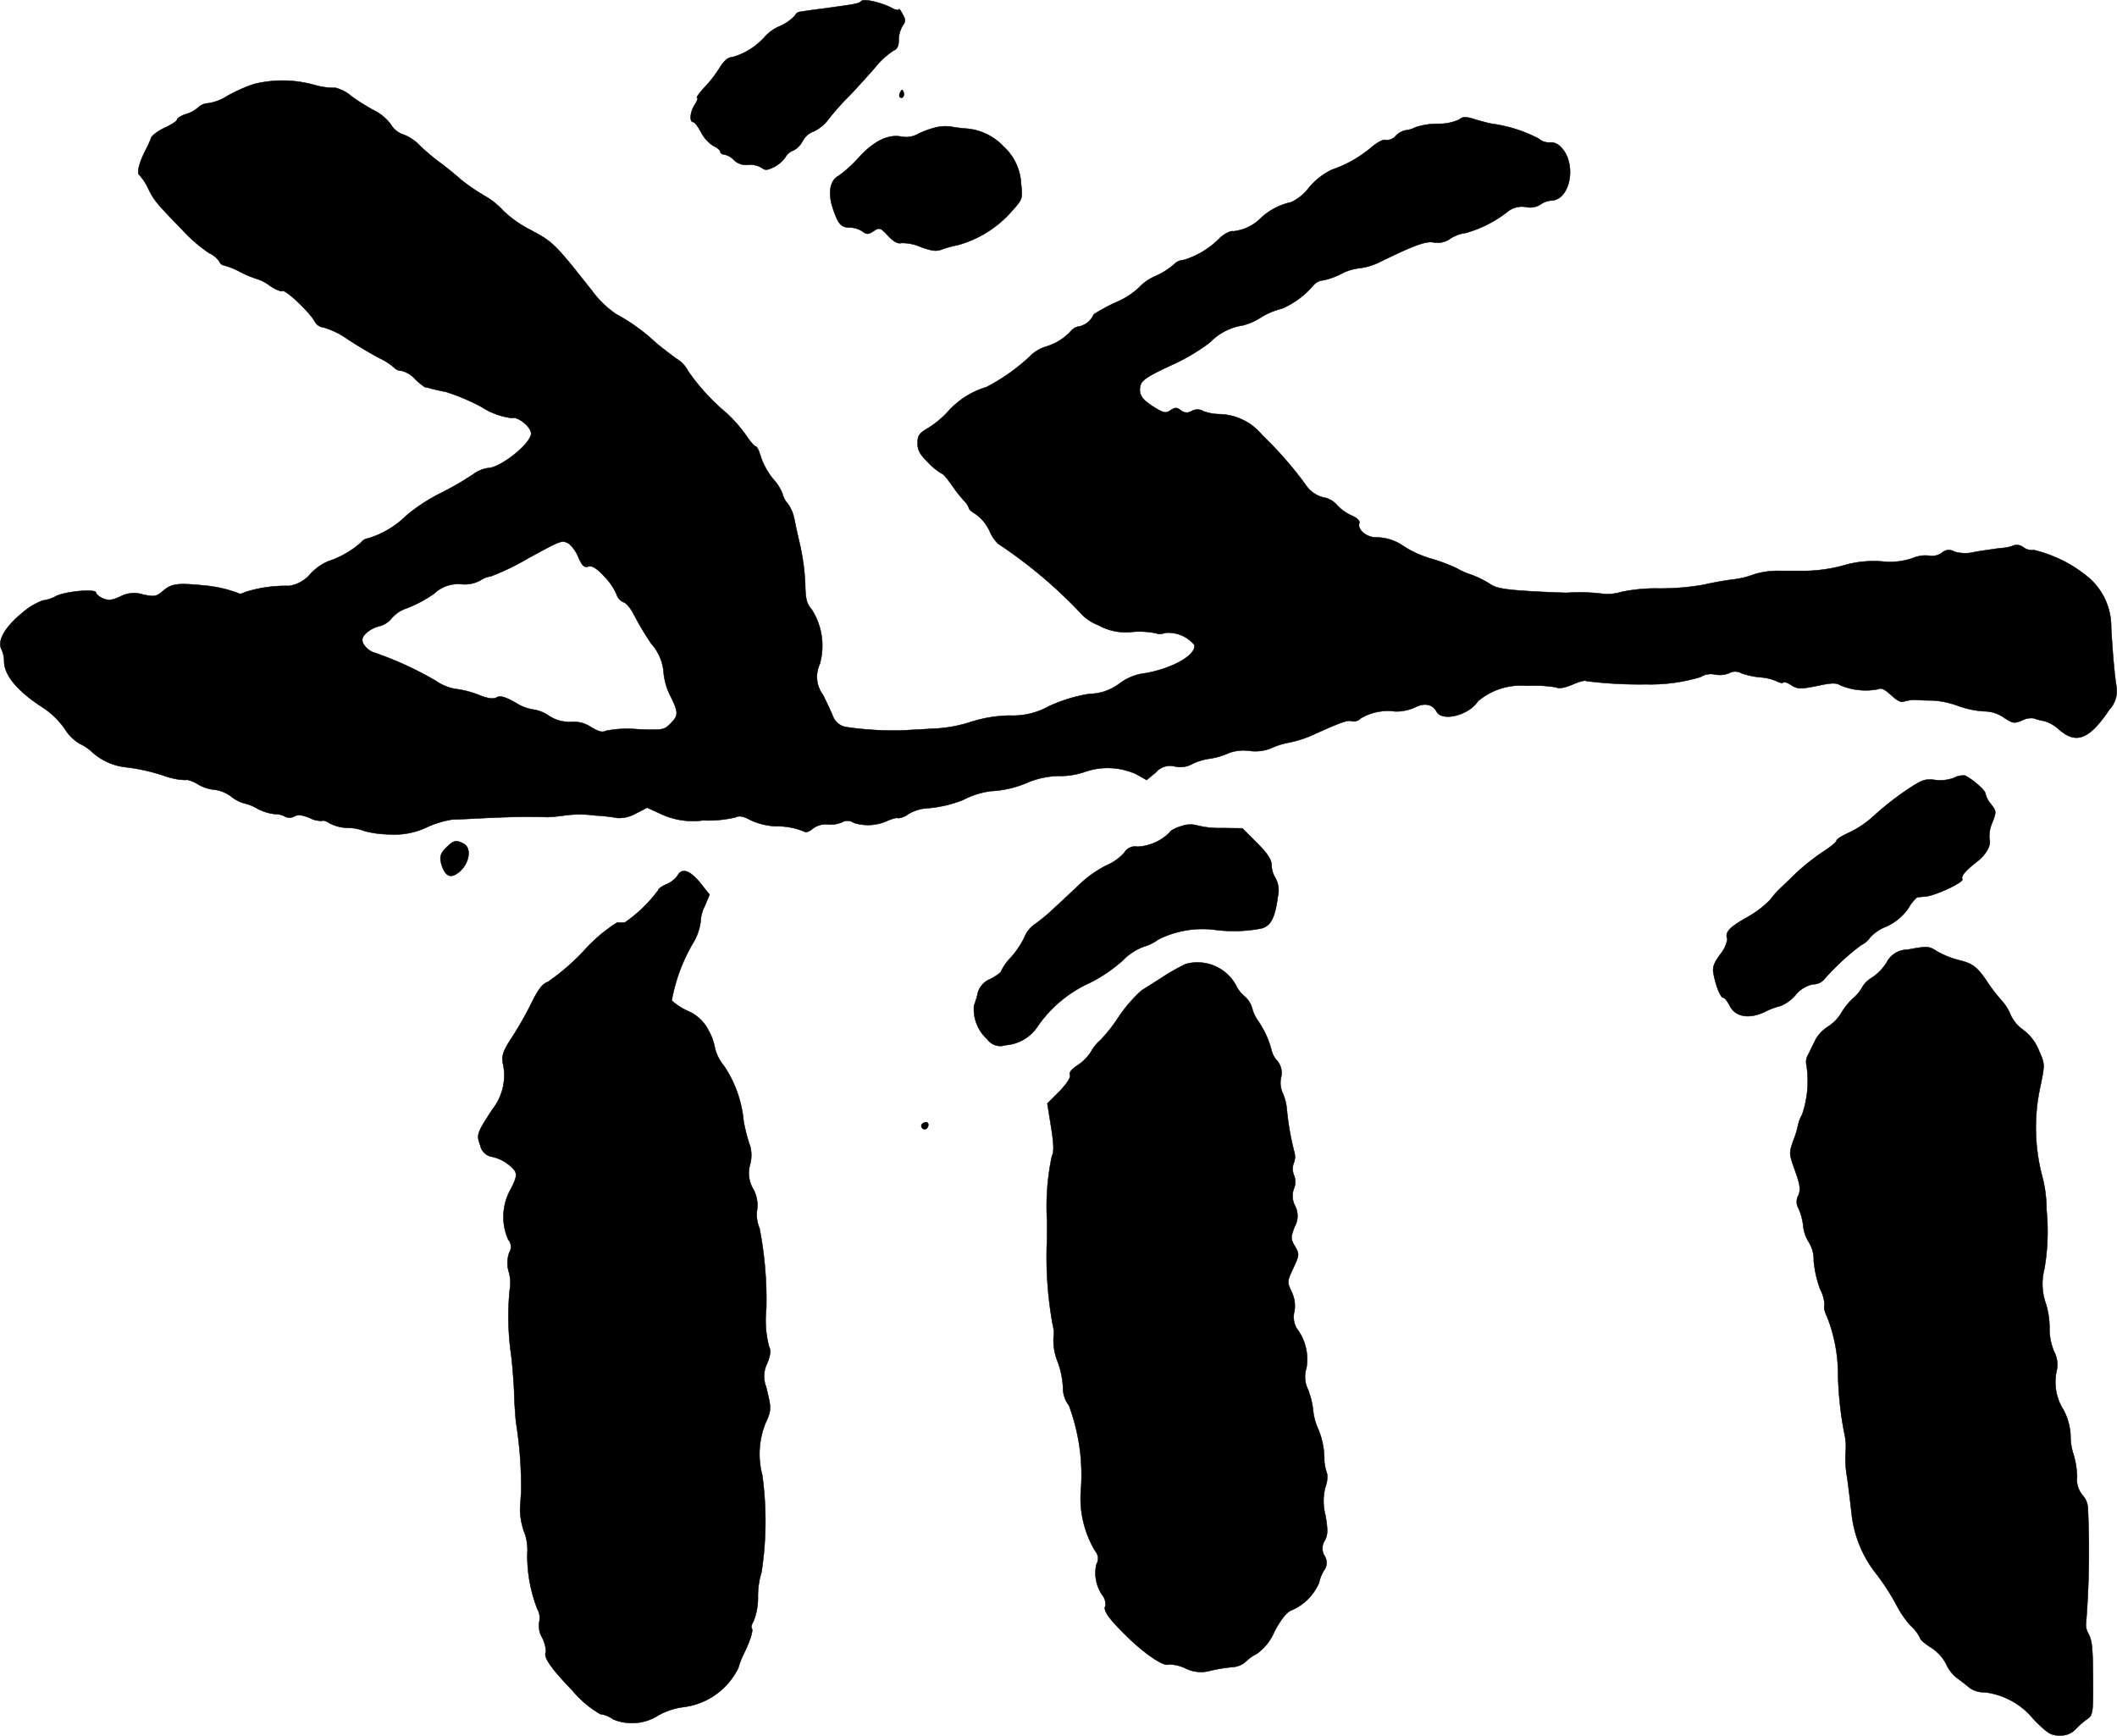
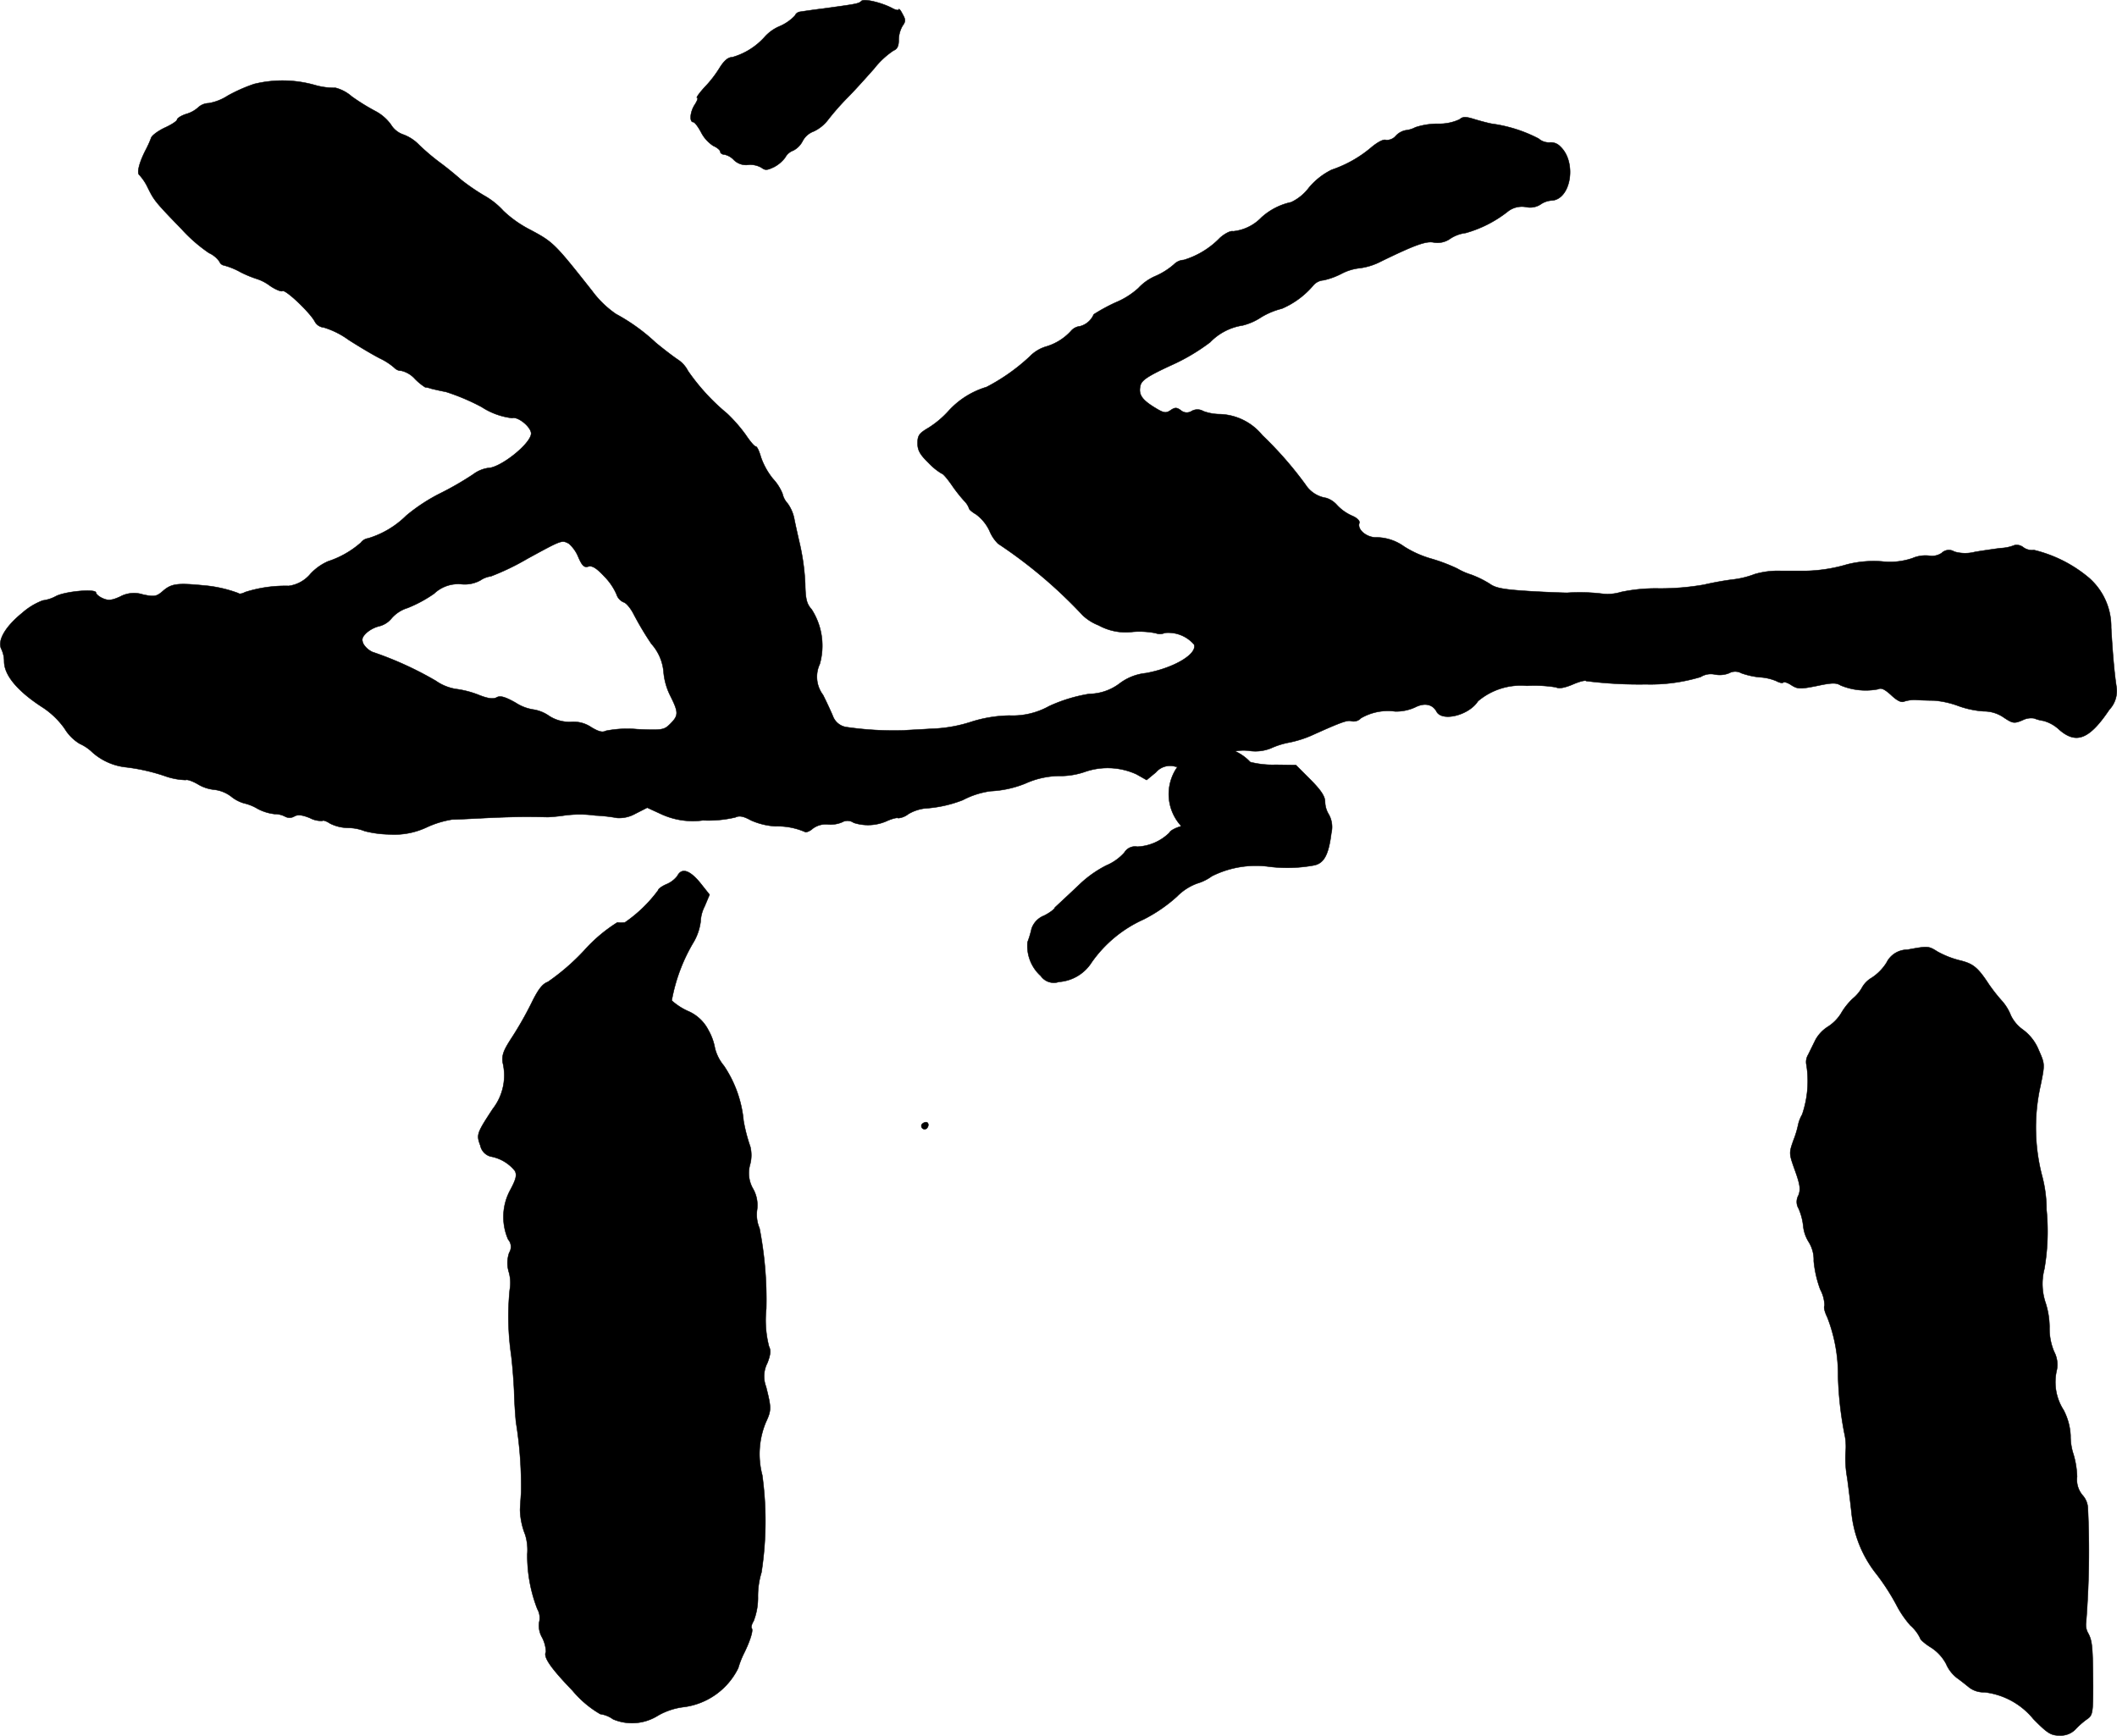
<svg xmlns="http://www.w3.org/2000/svg" version="1.1" width="16.737mm" height="13.724mm" viewBox="0 0 47.442 38.903">
  <defs>
    <style type="text/css">
      .a {
        stroke: #000;
        stroke-linecap: round;
        stroke-linejoin: round;
        stroke-width: 0.01px;
      }
    </style>
  </defs>
  <path class="a" d="M19.304.023c-.061.061-.109.067-.86.17-.248.03-.485.067-.527.073a.145.145,0,0,0-.103.085,1.032,1.032,0,0,1-.339.236A.937.937,0,0,0,17.135.829a1.538,1.538,0,0,1-.727.454c-.091,0-.176.073-.273.224a2.621,2.621,0,0,1-.351.454c-.115.127-.188.23-.164.23.03,0,.006.067-.048.151-.109.164-.127.394-.036.394.03,0,.109.103.176.23a.795.795,0,0,0,.273.303c.085.036.157.097.157.133,0,.03.042.061.091.061a.407.407,0,0,1,.212.121.389.389,0,0,0,.327.109.502.502,0,0,1,.297.067c.079.061.127.055.279-.018a.743.743,0,0,0,.248-.212.33.33,0,0,1,.182-.157.492.492,0,0,0,.212-.218.46.46,0,0,1,.248-.212.865.865,0,0,0,.315-.254,5.68,5.68,0,0,1,.436-.497c.151-.151.418-.448.6-.654a1.873,1.873,0,0,1,.436-.406c.079-.03.115-.097.115-.23a.645.645,0,0,1,.085-.321c.073-.103.073-.139,0-.267-.042-.085-.079-.127-.085-.103,0,.024-.055.018-.127-.018C19.77.06,19.364-.037,19.304.023Z" />
  <path class="a" d="M5.694,1.883a3.618,3.618,0,0,0-.588.26,1.139,1.139,0,0,1-.43.17.358.358,0,0,0-.224.085.687.687,0,0,1-.279.157c-.115.036-.206.097-.206.127s-.127.115-.279.182c-.151.073-.291.176-.303.23a2.367,2.367,0,0,1-.127.279c-.139.273-.2.509-.133.551a1.152,1.152,0,0,1,.188.285c.139.279.157.309.757.927a3.457,3.457,0,0,0,.612.533.579.579,0,0,1,.236.194.132.132,0,0,0,.103.085,1.625,1.625,0,0,1,.369.151A2.462,2.462,0,0,0,5.754,6.25a1.004,1.004,0,0,1,.291.151c.121.085.254.139.285.121.067-.042.612.478.721.678a.256.256,0,0,0,.206.139,1.878,1.878,0,0,1,.557.279c.236.151.551.339.709.418a1.394,1.394,0,0,1,.321.212.207.207,0,0,0,.151.061.592.592,0,0,1,.303.182,1.303,1.303,0,0,0,.23.188.494.494,0,0,1,.133.03c.048.012.2.048.333.073a4.796,4.796,0,0,1,.8.339,1.59,1.59,0,0,0,.684.248c.127-.042.424.2.424.345,0,.224-.69.775-.969.775a.737.737,0,0,0-.327.139,6.848,6.848,0,0,1-.745.43,3.969,3.969,0,0,0-.757.497,2.06,2.06,0,0,1-.854.509.249.249,0,0,0-.164.097,2.099,2.099,0,0,1-.733.418,1.185,1.185,0,0,0-.394.279.767.767,0,0,1-.491.273,2.969,2.969,0,0,0-.975.139c-.067.036-.133.048-.151.024a2.947,2.947,0,0,0-.8-.176c-.563-.055-.697-.036-.878.115-.157.139-.2.145-.46.091a.653.653,0,0,0-.515.048c-.188.085-.267.091-.388.036-.085-.036-.151-.097-.151-.127,0-.091-.684-.03-.896.079a.832.832,0,0,1-.297.097,1.492,1.492,0,0,0-.46.279c-.382.309-.563.624-.466.812a.644.644,0,0,1,.061.273c0,.315.309.678.878,1.042a1.849,1.849,0,0,1,.478.466.995.995,0,0,0,.339.339.983.983,0,0,1,.285.194,1.351,1.351,0,0,0,.715.327,4.287,4.287,0,0,1,.902.2,1.52,1.52,0,0,0,.472.091c.03-.018.151.024.267.091a.885.885,0,0,0,.382.127.772.772,0,0,1,.369.151.81.81,0,0,0,.285.151,1.039,1.039,0,0,1,.303.121,1.051,1.051,0,0,0,.382.121.503.503,0,0,1,.236.055.207.207,0,0,0,.206,0c.079-.048.182-.036.357.036a.527.527,0,0,0,.279.061c.018-.018.097.012.17.061a.924.924,0,0,0,.4.097,1.048,1.048,0,0,1,.376.073,2.375,2.375,0,0,0,.545.073,1.712,1.712,0,0,0,.842-.157,2.169,2.169,0,0,1,.575-.176c.091,0,.448-.018.8-.036.545-.024.812-.03,1.333-.018.048,0,.2-.012.333-.03a2.554,2.554,0,0,1,.739-.006,3.631,3.631,0,0,1,.491.055.738.738,0,0,0,.4-.091l.273-.139.315.145a1.69,1.69,0,0,0,.933.139,2.666,2.666,0,0,0,.727-.067c.085-.042.176-.03.351.067a1.568,1.568,0,0,0,.551.133,1.551,1.551,0,0,1,.648.121c.03.024.115-.006.182-.067a.486.486,0,0,1,.333-.097.667.667,0,0,0,.327-.048.24.24,0,0,1,.26.012,1.035,1.035,0,0,0,.763-.048c.115-.048.218-.073.236-.055a.43.43,0,0,0,.224-.091.961.961,0,0,1,.369-.127,2.81,2.81,0,0,0,.854-.188,1.882,1.882,0,0,1,.624-.2,2.365,2.365,0,0,0,.775-.17,1.896,1.896,0,0,1,.818-.17,1.68,1.68,0,0,0,.515-.091,1.553,1.553,0,0,1,1.163.055l.224.127.206-.17a.418.418,0,0,1,.43-.133.55.55,0,0,0,.369-.048,1.282,1.282,0,0,1,.406-.127,1.584,1.584,0,0,0,.43-.127.972.972,0,0,1,.472-.048.93.93,0,0,0,.478-.061,1.776,1.776,0,0,1,.406-.127,2.482,2.482,0,0,0,.485-.151c.684-.309.824-.357.909-.327a.225.225,0,0,0,.212-.067,1.199,1.199,0,0,1,.769-.151,1.03,1.03,0,0,0,.442-.091c.212-.109.394-.073.485.097.127.23.727.079.927-.236a1.487,1.487,0,0,1,1.096-.345A3.002,3.002,0,0,1,34.87,15.402c.067.036.194.012.369-.061.151-.067.291-.103.309-.079a9.487,9.487,0,0,0,1.339.073,3.899,3.899,0,0,0,1.224-.164.43.43,0,0,1,.327-.055.563.563,0,0,0,.309-.03.284.284,0,0,1,.279,0,1.751,1.751,0,0,0,.406.091,1.111,1.111,0,0,1,.376.085c.067.036.139.055.157.03.024-.018.109.012.188.067.139.085.194.085.563.012.339-.073.436-.073.533-.012a1.464,1.464,0,0,0,.842.085c.067-.036.145,0,.291.133.127.121.224.17.285.145a.74.74,0,0,1,.279-.036c.103.006.279.012.394.012a2.041,2.041,0,0,1,.545.121,2.085,2.085,0,0,0,.575.121.779.779,0,0,1,.454.145c.194.127.224.133.412.055a.417.417,0,0,1,.26-.042.891.891,0,0,0,.206.055.831.831,0,0,1,.357.2c.382.333.678.212,1.121-.448a.613.613,0,0,0,.157-.539c-.042-.285-.079-.678-.115-1.302a1.454,1.454,0,0,0-.497-1.114,3.002,3.002,0,0,0-1.236-.624.325.325,0,0,1-.236-.061.241.241,0,0,0-.194-.048.952.952,0,0,1-.315.067c-.139.018-.4.055-.575.085a.862.862,0,0,1-.46-.006.23.23,0,0,0-.285.03.388.388,0,0,1-.279.061.741.741,0,0,0-.376.055,1.556,1.556,0,0,1-.684.073,2.429,2.429,0,0,0-.781.067,3.495,3.495,0,0,1-.902.145h-.594a1.85,1.85,0,0,0-.575.073,2.022,2.022,0,0,1-.497.121c-.2.024-.485.079-.636.115a5.7,5.7,0,0,1-1.005.085,3.764,3.764,0,0,0-.854.079,1.036,1.036,0,0,1-.448.036,4.198,4.198,0,0,0-.763-.018c-.061,0-.436-.012-.836-.036-.575-.036-.763-.067-.896-.164a2.24,2.24,0,0,0-.418-.206,1.508,1.508,0,0,1-.315-.139,3.933,3.933,0,0,0-.575-.218,2.323,2.323,0,0,1-.612-.273,1.079,1.079,0,0,0-.66-.206c-.212-.018-.394-.188-.345-.321.018-.048-.048-.115-.164-.164a1.026,1.026,0,0,1-.339-.242.532.532,0,0,0-.242-.157.668.668,0,0,1-.46-.297,8.235,8.235,0,0,0-.969-1.108,1.28,1.28,0,0,0-.945-.472,1.097,1.097,0,0,1-.376-.067.262.262,0,0,0-.267,0,.201.201,0,0,1-.236-.018c-.091-.067-.133-.073-.236,0-.103.067-.151.061-.357-.067-.285-.176-.363-.291-.315-.491.03-.121.17-.212.678-.448a4.451,4.451,0,0,0,.884-.521A1.283,1.283,0,0,1,27.85,7.292,1.33,1.33,0,0,0,28.262,7.11a1.671,1.671,0,0,1,.466-.194,1.911,1.911,0,0,0,.709-.527.33.33,0,0,1,.224-.109,1.641,1.641,0,0,0,.4-.145,1.143,1.143,0,0,1,.418-.127,1.424,1.424,0,0,0,.472-.151c.757-.369,1.012-.46,1.181-.424a.49.49,0,0,0,.369-.085.81.81,0,0,1,.345-.127,2.702,2.702,0,0,0,.933-.472.511.511,0,0,1,.424-.109.432.432,0,0,0,.315-.055.499.499,0,0,1,.242-.091c.442-.006.588-.854.206-1.211a.291.291,0,0,0-.23-.091.344.344,0,0,1-.254-.085,3.179,3.179,0,0,0-1.048-.333c-.067-.012-.236-.055-.376-.097-.212-.067-.273-.067-.351,0a1.073,1.073,0,0,1-.478.097,1.635,1.635,0,0,0-.509.079.589.589,0,0,1-.218.067.409.409,0,0,0-.224.127.262.262,0,0,1-.218.091c-.055-.024-.188.048-.327.164a2.717,2.717,0,0,1-.89.503,1.568,1.568,0,0,0-.509.4,1.065,1.065,0,0,1-.4.327A1.434,1.434,0,0,0,28.268,4.875a1.025,1.025,0,0,1-.636.309c-.048-.018-.182.048-.291.145a1.892,1.892,0,0,1-.812.497.329.329,0,0,0-.218.097,1.606,1.606,0,0,1-.424.267,1.13,1.13,0,0,0-.376.267,1.756,1.756,0,0,1-.509.321,3.974,3.974,0,0,0-.491.267.461.461,0,0,1-.309.267.303.303,0,0,0-.188.091,1.221,1.221,0,0,1-.569.363.843.843,0,0,0-.369.224,4.349,4.349,0,0,1-.969.684,1.873,1.873,0,0,0-.848.533,2.142,2.142,0,0,1-.454.382c-.206.121-.242.17-.242.345,0,.157.055.254.248.442a1.398,1.398,0,0,0,.291.236c.03,0,.127.115.224.254a3.501,3.501,0,0,0,.285.363.437.437,0,0,1,.103.157c0,.03.073.091.157.139a.977.977,0,0,1,.303.369.863.863,0,0,0,.194.291,10.585,10.585,0,0,1,1.896,1.605,1.111,1.111,0,0,0,.357.224,1.26,1.26,0,0,0,.769.145,1.865,1.865,0,0,1,.509.03.271.271,0,0,0,.206-.006.763.763,0,0,1,.654.26c.079.212-.448.527-1.078.642a1.175,1.175,0,0,0-.588.23,1.154,1.154,0,0,1-.684.236,3.474,3.474,0,0,0-.896.273,1.672,1.672,0,0,1-.89.212,2.976,2.976,0,0,0-.872.145,3.182,3.182,0,0,1-.878.151c-.285.018-.563.03-.612.036a7.414,7.414,0,0,1-1.29-.073.383.383,0,0,1-.297-.224c-.036-.091-.139-.315-.23-.497A.674.674,0,0,1,18.371,14.881a1.506,1.506,0,0,0-.182-1.224c-.109-.121-.139-.224-.145-.581a5.068,5.068,0,0,0-.115-.86c-.055-.236-.115-.509-.133-.606a.888.888,0,0,0-.145-.327.474.474,0,0,1-.115-.218,1.078,1.078,0,0,0-.212-.333,1.6,1.6,0,0,1-.273-.491c-.036-.127-.085-.236-.115-.236s-.127-.115-.224-.26a3.428,3.428,0,0,0-.418-.478,4.71,4.71,0,0,1-.878-.957.657.657,0,0,0-.23-.254c-.091-.061-.315-.23-.497-.382a4.228,4.228,0,0,0-.884-.636,2.224,2.224,0,0,1-.533-.515c-.842-1.066-.872-1.096-1.381-1.369a2.563,2.563,0,0,1-.612-.43,1.708,1.708,0,0,0-.436-.345,4.782,4.782,0,0,1-.503-.345c-.109-.097-.321-.273-.478-.388a4.902,4.902,0,0,1-.472-.4.945.945,0,0,0-.351-.23.521.521,0,0,1-.279-.224,1.013,1.013,0,0,0-.351-.303,4.702,4.702,0,0,1-.527-.327A.894.894,0,0,0,7.517,1.968a1.548,1.548,0,0,1-.46-.061A2.667,2.667,0,0,0,5.694,1.883Zm7.05,10.297a.792.792,0,0,1,.218.309c.085.194.133.236.224.206.085-.024.182.036.357.224a1.32,1.32,0,0,1,.273.4.284.284,0,0,0,.157.176c.067.018.17.151.236.285a6.924,6.924,0,0,0,.388.648,1.081,1.081,0,0,1,.273.624,1.46,1.46,0,0,0,.151.539c.188.376.188.442,0,.63-.139.139-.176.145-.739.121a2.458,2.458,0,0,0-.703.036c-.079.042-.164.018-.327-.079a.708.708,0,0,0-.454-.121.834.834,0,0,1-.509-.145.835.835,0,0,0-.345-.133,1.005,1.005,0,0,1-.388-.151c-.236-.133-.345-.164-.424-.121-.073.042-.188.03-.388-.048a2.132,2.132,0,0,0-.527-.139,1.08,1.08,0,0,1-.448-.182,7.701,7.701,0,0,0-1.423-.648.47.47,0,0,1-.2-.176c-.048-.103-.036-.151.061-.248a.693.693,0,0,1,.303-.157.518.518,0,0,0,.267-.176.777.777,0,0,1,.357-.23,2.913,2.913,0,0,0,.594-.321.783.783,0,0,1,.612-.212.729.729,0,0,0,.424-.085.553.553,0,0,1,.236-.091,5.523,5.523,0,0,0,.818-.394C12.599,12.095,12.587,12.101,12.744,12.18Z" />
-   <path class="a" d="M20.176,2.065c-.024.042-.03.091-.012.109.055.055.115-.024.085-.109C20.224,1.998,20.212,1.998,20.176,2.065Z" />
-   <path class="a" d="M20.988,2.852a2.033,2.033,0,0,0-.406.145.553.553,0,0,1-.369.067c-.303-.061-.612.085-.957.454a2.75,2.75,0,0,1-.466.424c-.194.103-.242.394-.121.739.115.345.182.418.376.418a.522.522,0,0,1,.279.085c.097.073.133.073.254-.006.133-.085.151-.079.321.103.127.133.218.188.303.164a1.053,1.053,0,0,1,.436.091c.236.085.345.103.466.055A2.533,2.533,0,0,1,21.46,5.493a2.483,2.483,0,0,0,1.163-.703c.297-.327.297-.327.26-.66a1.214,1.214,0,0,0-.394-.848,1.286,1.286,0,0,0-.836-.4,3.072,3.072,0,0,1-.333-.042A.908.908,0,0,0,20.988,2.852Z" />
-   <path class="a" d="M43.792,17.431a.9.9,0,0,1-.43.048c-.218-.03-.291-.006-.666.248a6.55,6.55,0,0,0-.69.545,2.232,2.232,0,0,1-.557.382c-.164.073-.291.151-.291.182,0,.036-.145.151-.315.26a4.944,4.944,0,0,0-.6.478c-.151.151-.309.297-.345.333a1.827,1.827,0,0,0-.224.254,2.251,2.251,0,0,1-.539.406c-.382.218-.485.327-.424.478a.716.716,0,0,1-.157.339c-.151.206-.182.297-.151.448.055.279.157.527.218.527.03,0,.091.079.145.182.127.254.442.303.8.127a1.582,1.582,0,0,1,.345-.127.916.916,0,0,0,.327-.242.684.684,0,0,1,.394-.242.327.327,0,0,0,.236-.097,5.379,5.379,0,0,1,.842-.781.5.5,0,0,0,.194-.164.956.956,0,0,1,.376-.254,1.217,1.217,0,0,0,.491-.412.883.883,0,0,1,.194-.242c.024,0,.109-.012.194-.018.23-.024.86-.321.818-.388-.036-.067.073-.194.339-.4.2-.157.315-.369.267-.509a.768.768,0,0,1,.067-.363c.091-.236.091-.248-.03-.406a.579.579,0,0,1-.127-.242c0-.067-.273-.309-.454-.4A.432.432,0,0,0,43.792,17.431Z" />
-   <path class="a" d="M26.475,18.515c-.133.036-.254.103-.267.145a1.096,1.096,0,0,1-.721.315.278.278,0,0,0-.291.133,1.13,1.13,0,0,1-.4.285,2.522,2.522,0,0,0-.569.394c-.139.133-.406.382-.588.551a4.03,4.03,0,0,1-.46.382.639.639,0,0,0-.224.291,2.015,2.015,0,0,1-.303.448,1.09,1.09,0,0,0-.212.297c0,.03-.109.115-.242.182a.476.476,0,0,0-.279.291,2.209,2.209,0,0,1-.091.303.908.908,0,0,0,.297.757.356.356,0,0,0,.406.133.946.946,0,0,0,.733-.436,2.84,2.84,0,0,1,1.163-.963,3.38,3.38,0,0,0,.751-.515,1.227,1.227,0,0,1,.448-.291,1.066,1.066,0,0,0,.333-.164,2.202,2.202,0,0,1,1.296-.212,3.284,3.284,0,0,0,.987-.03c.23-.042.333-.236.394-.721a.578.578,0,0,0-.055-.418.561.561,0,0,1-.085-.285c0-.121-.091-.26-.327-.497l-.327-.327-.454-.006a2.036,2.036,0,0,1-.569-.061A.577.577,0,0,0,26.475,18.515Z" />
-   <path class="a" d="M10.079,18.921c-.218.188-.248.273-.17.503.085.218.194.26.363.133.242-.188.309-.545.121-.648C10.243,18.83,10.188,18.83,10.079,18.921Z" />
+   <path class="a" d="M26.475,18.515c-.133.036-.254.103-.267.145a1.096,1.096,0,0,1-.721.315.278.278,0,0,0-.291.133,1.13,1.13,0,0,1-.4.285,2.522,2.522,0,0,0-.569.394c-.139.133-.406.382-.588.551c0,.03-.109.115-.242.182a.476.476,0,0,0-.279.291,2.209,2.209,0,0,1-.091.303.908.908,0,0,0,.297.757.356.356,0,0,0,.406.133.946.946,0,0,0,.733-.436,2.84,2.84,0,0,1,1.163-.963,3.38,3.38,0,0,0,.751-.515,1.227,1.227,0,0,1,.448-.291,1.066,1.066,0,0,0,.333-.164,2.202,2.202,0,0,1,1.296-.212,3.284,3.284,0,0,0,.987-.03c.23-.042.333-.236.394-.721a.578.578,0,0,0-.055-.418.561.561,0,0,1-.085-.285c0-.121-.091-.26-.327-.497l-.327-.327-.454-.006a2.036,2.036,0,0,1-.569-.061A.577.577,0,0,0,26.475,18.515Z" />
  <path class="a" d="M15.179,19.63a.595.595,0,0,1-.248.188c-.097.042-.182.103-.182.133a3.125,3.125,0,0,1-.745.721.788.788,0,0,1-.17,0,3.442,3.442,0,0,0-.745.63,4.963,4.963,0,0,1-.812.703c-.121.042-.218.17-.363.466a7.897,7.897,0,0,1-.436.769c-.194.297-.236.4-.212.575a1.221,1.221,0,0,1-.224,1.036c-.357.545-.369.575-.279.818a.322.322,0,0,0,.23.248.902.902,0,0,1,.545.321c.048.091.03.182-.103.43a1.262,1.262,0,0,0-.048,1.108.247.247,0,0,1,.024.297.704.704,0,0,0-.006.442.875.875,0,0,1,.018.388A6.004,6.004,0,0,0,11.454,30.356c.024.182.055.551.067.818.006.267.03.581.042.697a8.969,8.969,0,0,1,.115,1.575c-.012.182-.024.357-.024.394a1.615,1.615,0,0,0,.115.551,1.158,1.158,0,0,1,.048.436,3.299,3.299,0,0,0,.224,1.23.404.404,0,0,1,.042.297.53.53,0,0,0,.067.345.764.764,0,0,1,.085.321c-.067.109.103.357.594.866a2.325,2.325,0,0,0,.624.527.623.623,0,0,1,.285.115,1.091,1.091,0,0,0,1.012-.085,1.535,1.535,0,0,1,.569-.188,1.583,1.583,0,0,0,1.224-.872,2.061,2.061,0,0,1,.115-.303c.139-.273.23-.545.188-.588-.018-.024,0-.097.042-.164a1.429,1.429,0,0,0,.097-.545,1.819,1.819,0,0,1,.079-.545,7.525,7.525,0,0,0,.018-2.18,1.852,1.852,0,0,1,.079-1.181c.127-.273.127-.321.006-.8a.651.651,0,0,1,.03-.533c.073-.188.079-.285.036-.369a2.352,2.352,0,0,1-.061-.848,8.386,8.386,0,0,0-.151-1.799.787.787,0,0,1-.055-.418.746.746,0,0,0-.085-.46.701.701,0,0,1-.073-.551.796.796,0,0,0,.006-.4,3.741,3.741,0,0,1-.151-.581,2.636,2.636,0,0,0-.442-1.236.986.986,0,0,1-.2-.394,1.249,1.249,0,0,0-.145-.4.916.916,0,0,0-.46-.43,1.398,1.398,0,0,1-.363-.236,3.897,3.897,0,0,1,.497-1.32,1.223,1.223,0,0,0,.151-.454.807.807,0,0,1,.091-.339l.109-.26-.212-.267C15.452,19.496,15.276,19.442,15.179,19.63Z" />
  <path class="a" d="M42.744,21.283a.52.52,0,0,0-.466.291,1.114,1.114,0,0,1-.333.339.58.58,0,0,0-.212.212.873.873,0,0,1-.212.254,1.487,1.487,0,0,0-.267.339.95.95,0,0,1-.291.291.809.809,0,0,0-.279.297c-.048.097-.121.248-.164.333a.314.314,0,0,0-.036.23,2.315,2.315,0,0,1-.097,1.108.809.809,0,0,0-.091.236,2.154,2.154,0,0,1-.103.339c-.103.291-.103.297.036.684.115.321.127.424.073.557a.292.292,0,0,0,.006.291,1.316,1.316,0,0,1,.103.388.822.822,0,0,0,.121.357.748.748,0,0,1,.115.43,2.551,2.551,0,0,0,.145.636.797.797,0,0,1,.097.363c-.024.036.006.151.061.26a3.546,3.546,0,0,1,.242,1.32,7.779,7.779,0,0,0,.139,1.272,1.337,1.337,0,0,1,.03.436,2.475,2.475,0,0,0,.036.575c.036.26.079.618.097.787a2.63,2.63,0,0,0,.569,1.381,5.037,5.037,0,0,1,.43.666,2.249,2.249,0,0,0,.321.472.887.887,0,0,1,.218.285c0,.03.109.127.248.212a.99.99,0,0,1,.333.363.799.799,0,0,0,.242.315c.085.061.206.157.273.212a.534.534,0,0,0,.345.109,1.66,1.66,0,0,1,1.096.6c.315.321.394.369.588.369a.461.461,0,0,0,.351-.133,1.776,1.776,0,0,1,.26-.23c.127-.085.139-.133.139-.757-.006-.86-.018-.999-.109-1.169a.372.372,0,0,1-.048-.242A20.228,20.228,0,0,0,46.79,33.791a.464.464,0,0,0-.121-.285.541.541,0,0,1-.121-.412,1.985,1.985,0,0,0-.079-.497,1.292,1.292,0,0,1-.067-.424,1.372,1.372,0,0,0-.157-.575,1.159,1.159,0,0,1-.151-.896.62.62,0,0,0-.061-.412,1.336,1.336,0,0,1-.103-.551,1.82,1.82,0,0,0-.085-.533,1.335,1.335,0,0,1-.03-.769A4.93,4.93,0,0,0,45.863,27.11a2.92,2.92,0,0,0-.091-.727,4.289,4.289,0,0,1-.042-2.059c.097-.478.097-.478-.042-.793a1.061,1.061,0,0,0-.351-.454.834.834,0,0,1-.273-.321,1.083,1.083,0,0,0-.206-.333,3.803,3.803,0,0,1-.285-.363c-.254-.388-.357-.466-.66-.539a2.07,2.07,0,0,1-.491-.194C43.216,21.198,43.21,21.198,42.744,21.283Z" />
-   <path class="a" d="M26.572,21.604a4.558,4.558,0,0,0-.515.291c-.17.109-.388.248-.478.303a3.339,3.339,0,0,0-.503.581,3.554,3.554,0,0,1-.418.533.889.889,0,0,0-.206.254,1.041,1.041,0,0,1-.315.315c-.121.079-.182.151-.157.212.018.055-.073.194-.236.363l-.273.273.085.527c.061.388.067.557.018.648a5.438,5.438,0,0,0-.109,1.454c0,.23,0,.479-.006.545a8.449,8.449,0,0,0,.133,1.787.698.698,0,0,1,.018.291,1.274,1.274,0,0,0,.097.545,1.969,1.969,0,0,1,.115.563.64.64,0,0,0,.133.406,4.469,4.469,0,0,1,.267,1.92,2.282,2.282,0,0,0,.327,1.351.247.247,0,0,1,.024.285.865.865,0,0,0,.145.715.336.336,0,0,1,.055.224c-.061.097.079.291.503.703.4.388.818.666.915.606a.887.887,0,0,1,.369.085.773.773,0,0,0,.569.055,3.577,3.577,0,0,1,.478-.079.504.504,0,0,0,.303-.115.919.919,0,0,1,.254-.182,1.174,1.174,0,0,0,.4-.509c.157-.285.273-.43.388-.472a1.175,1.175,0,0,0,.606-.606.947.947,0,0,1,.109-.279.28.28,0,0,0,.018-.327.321.321,0,0,1,.006-.351c.067-.133.067-.236.012-.563a1.23,1.23,0,0,1,0-.636.589.589,0,0,0,.036-.297,1.084,1.084,0,0,1-.061-.285,1.786,1.786,0,0,0-.151-.745,1.278,1.278,0,0,1-.097-.363,1.85,1.85,0,0,0-.115-.485.658.658,0,0,1-.036-.497,1.139,1.139,0,0,0-.224-.884.522.522,0,0,1-.048-.376.713.713,0,0,0-.067-.448c-.097-.212-.097-.224.042-.521s.139-.315.036-.491c-.097-.17-.097-.194-.006-.436a.491.491,0,0,0,.012-.466.474.474,0,0,1-.03-.382.404.404,0,0,0,.006-.303.369.369,0,0,1-.006-.279.377.377,0,0,0,.012-.242,6.063,6.063,0,0,1-.17-.981,1.136,1.136,0,0,0-.097-.357.561.561,0,0,1-.03-.339.421.421,0,0,0-.085-.369.521.521,0,0,1-.127-.23,2.097,2.097,0,0,0-.303-.666.829.829,0,0,1-.127-.26.553.553,0,0,0-.157-.273.784.784,0,0,1-.188-.218A.984.984,0,0,0,26.572,21.604Z" />
  <path class="a" d="M20.654,25.202a.073.073,0,0,0,.115.085c.055-.055.042-.139-.018-.139A.133.133,0,0,0,20.654,25.202Z" />
</svg>